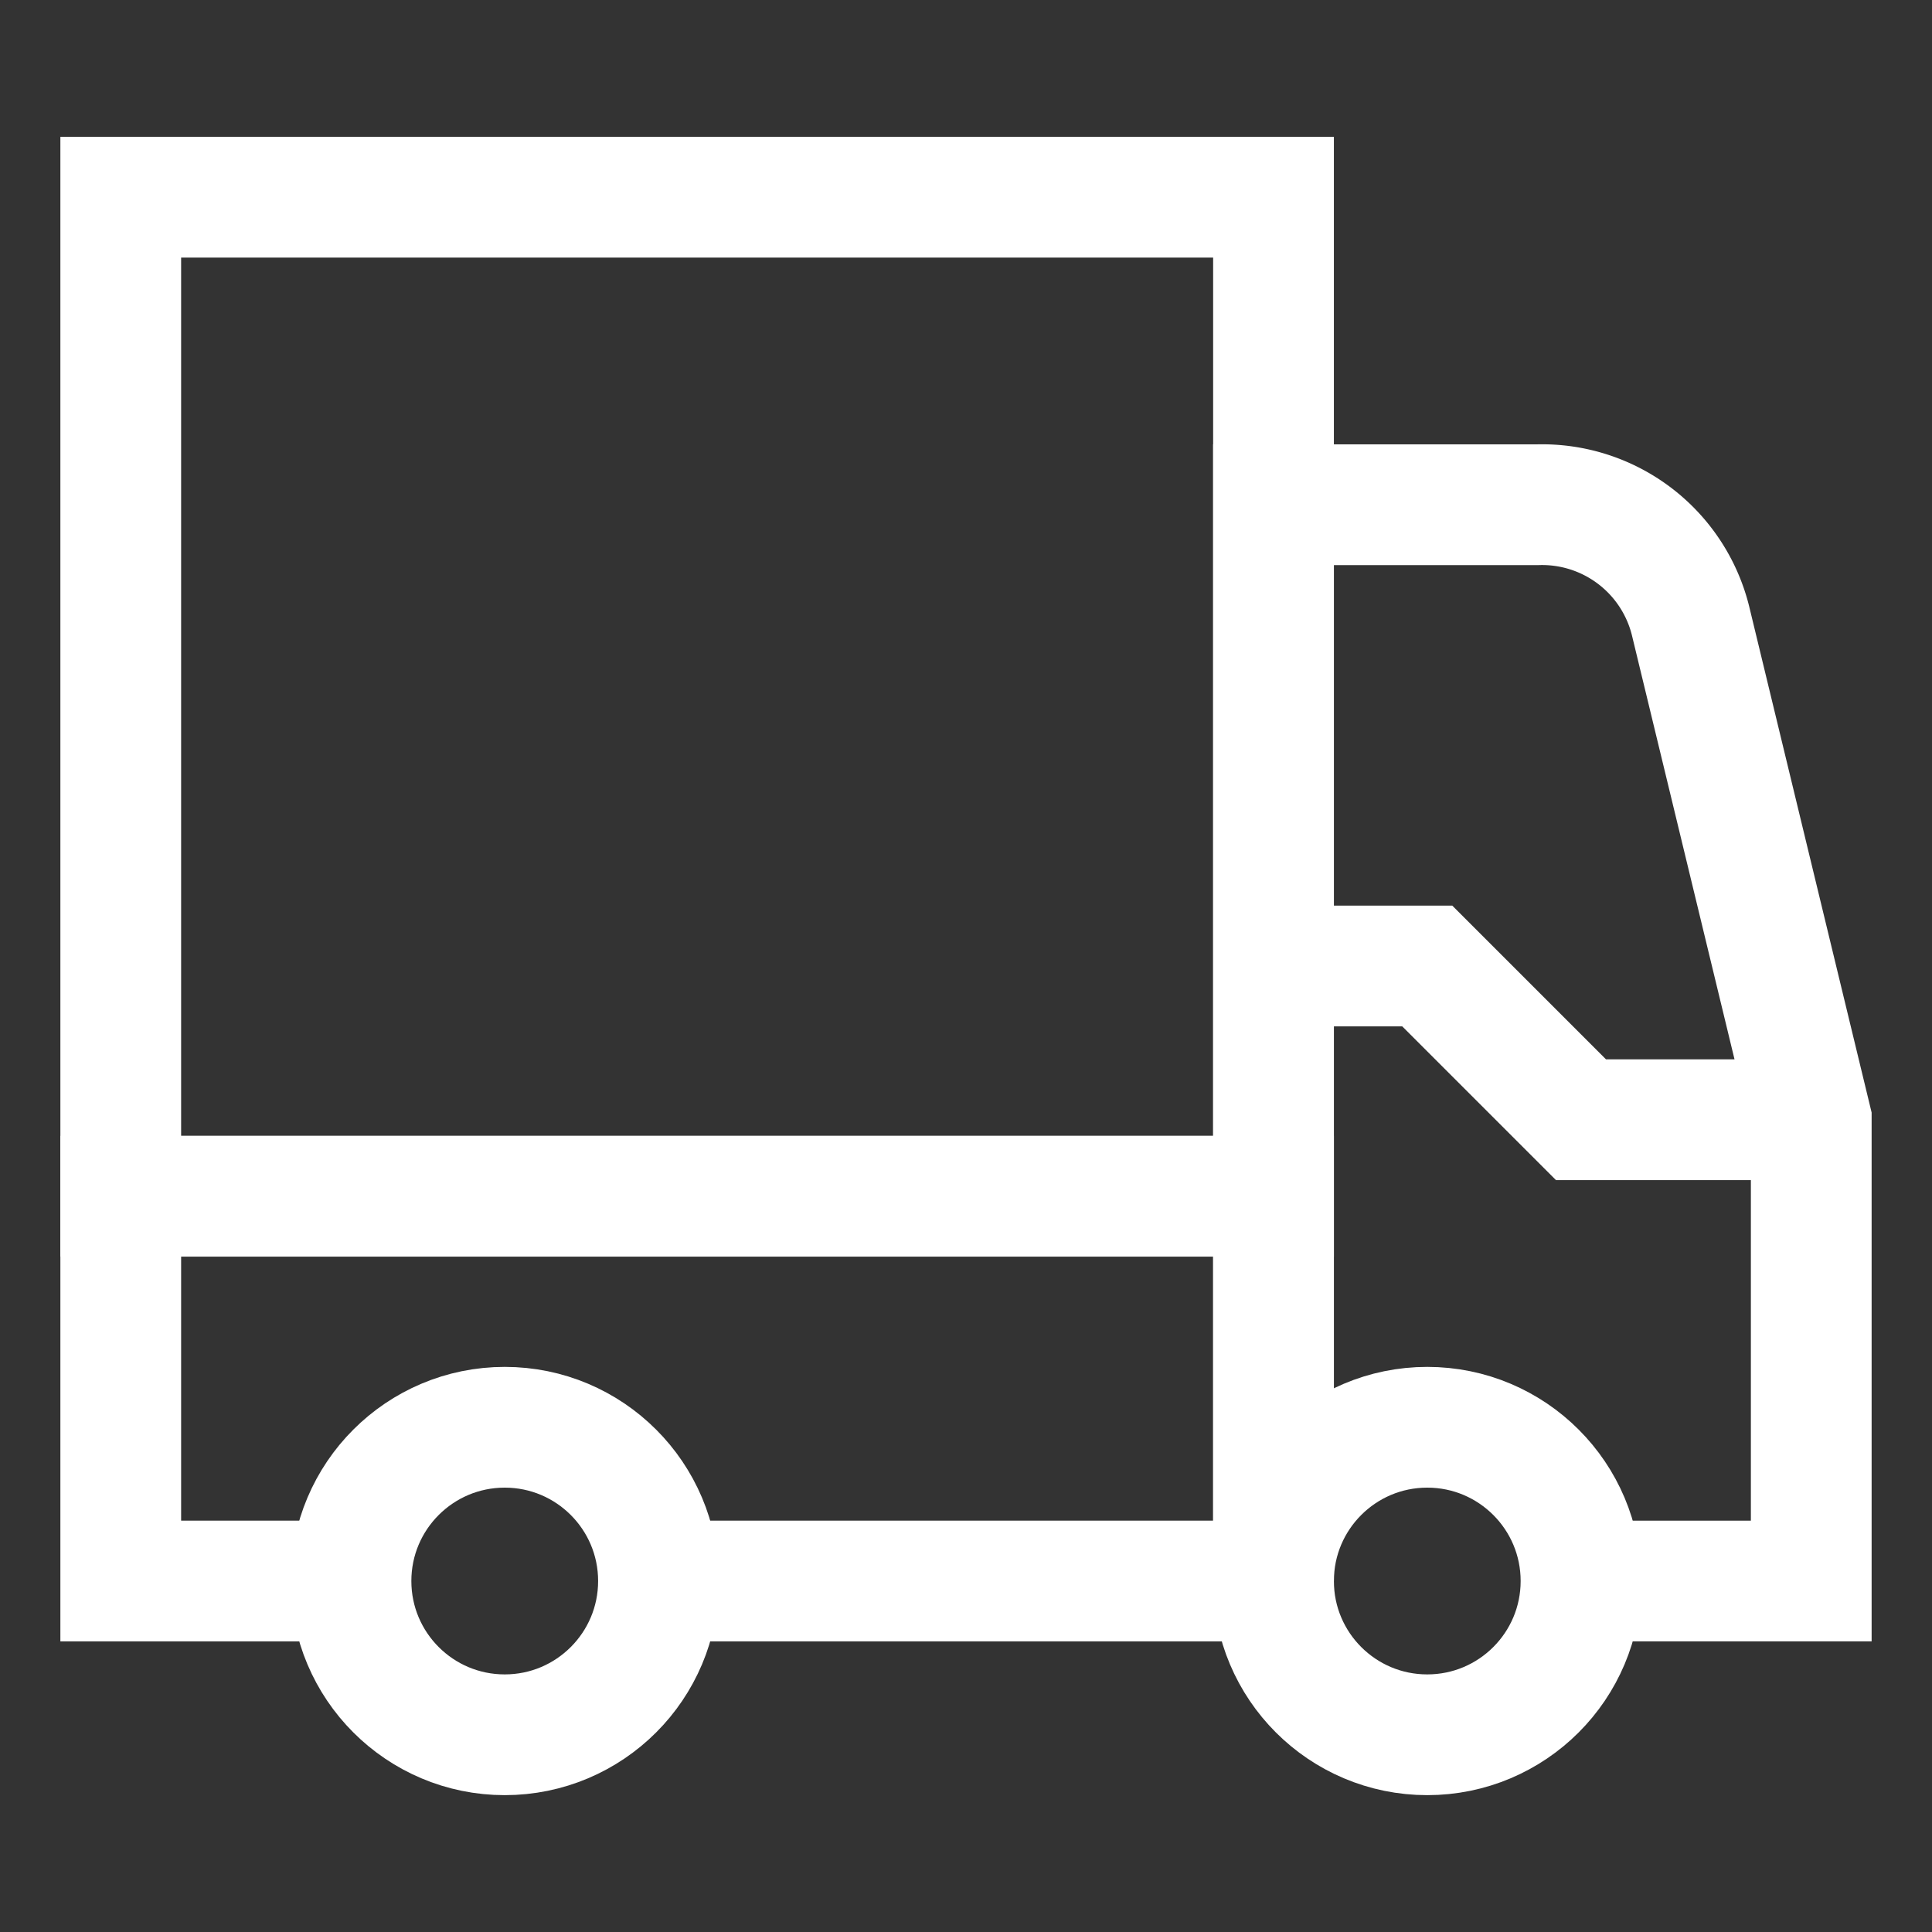
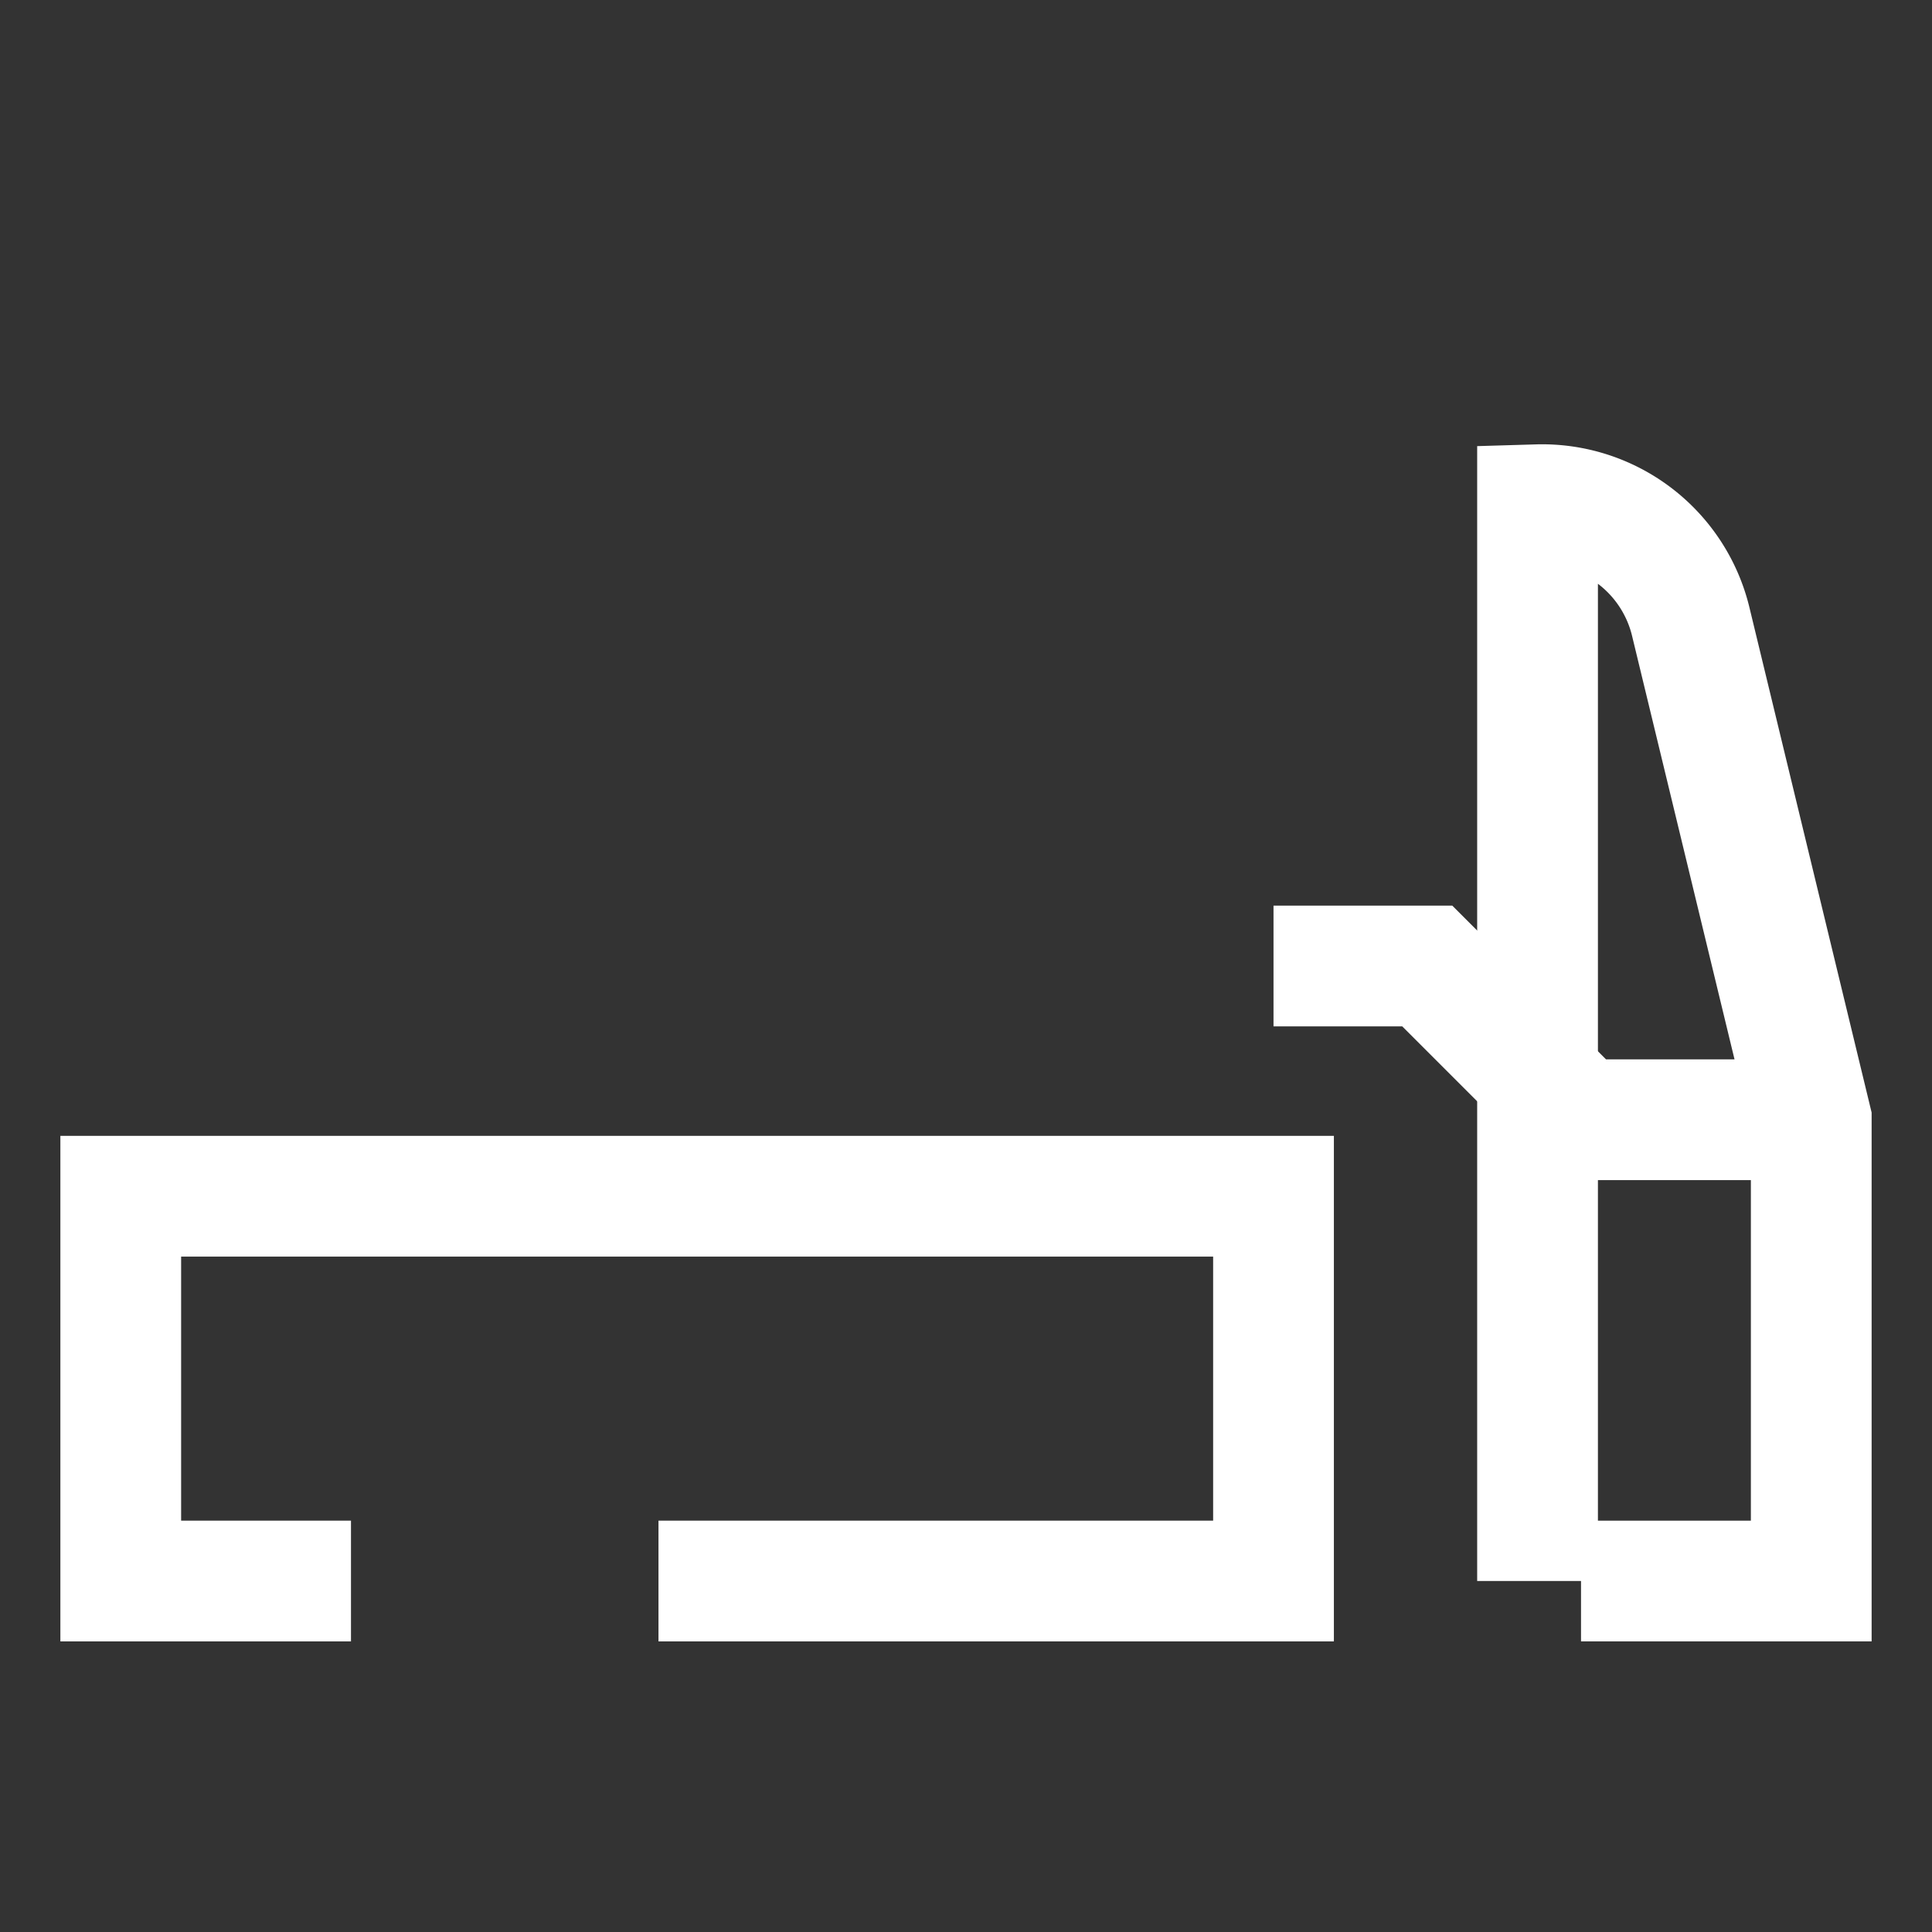
<svg xmlns="http://www.w3.org/2000/svg" id="Layer_1" data-name="Layer 1" viewBox="0 0 24 24" stroke-width="1.5" width="35" height="35" color="#ffffff">
  <rect x="0" y="0" width="24" height="24" fill="#333333" stroke="none" />
  <defs>
    <style>.cls-637b87aff95e86b59c57a1ca-1{fill:none;stroke:currentColor;stroke-miterlimit:10;}</style>
  </defs>
-   <circle class="cls-637b87aff95e86b59c57a1ca-1" cx="6.27" cy="19.64" r="1.91" />
-   <circle class="cls-637b87aff95e86b59c57a1ca-1" cx="17.73" cy="19.64" r="1.91" />
-   <path class="cls-637b87aff95e86b59c57a1ca-1" d="M19.64,19.64H22.5V13.91L21,7.71A1.9,1.9,0,0,0,19.1,6.27H15.82V19.64" />
+   <path class="cls-637b87aff95e86b59c57a1ca-1" d="M19.64,19.64H22.5V13.91L21,7.71A1.9,1.9,0,0,0,19.1,6.27V19.64" />
  <polyline class="cls-637b87aff95e86b59c57a1ca-1" points="8.18 19.64 15.82 19.64 15.82 14.86 1.5 14.86 1.5 19.64 4.36 19.64" />
-   <rect class="cls-637b87aff95e86b59c57a1ca-1" x="1.5" y="2.45" width="14.32" height="12.41" />
  <polyline class="cls-637b87aff95e86b59c57a1ca-1" points="15.82 12 17.73 12 19.64 13.91 22.5 13.91" />
</svg>